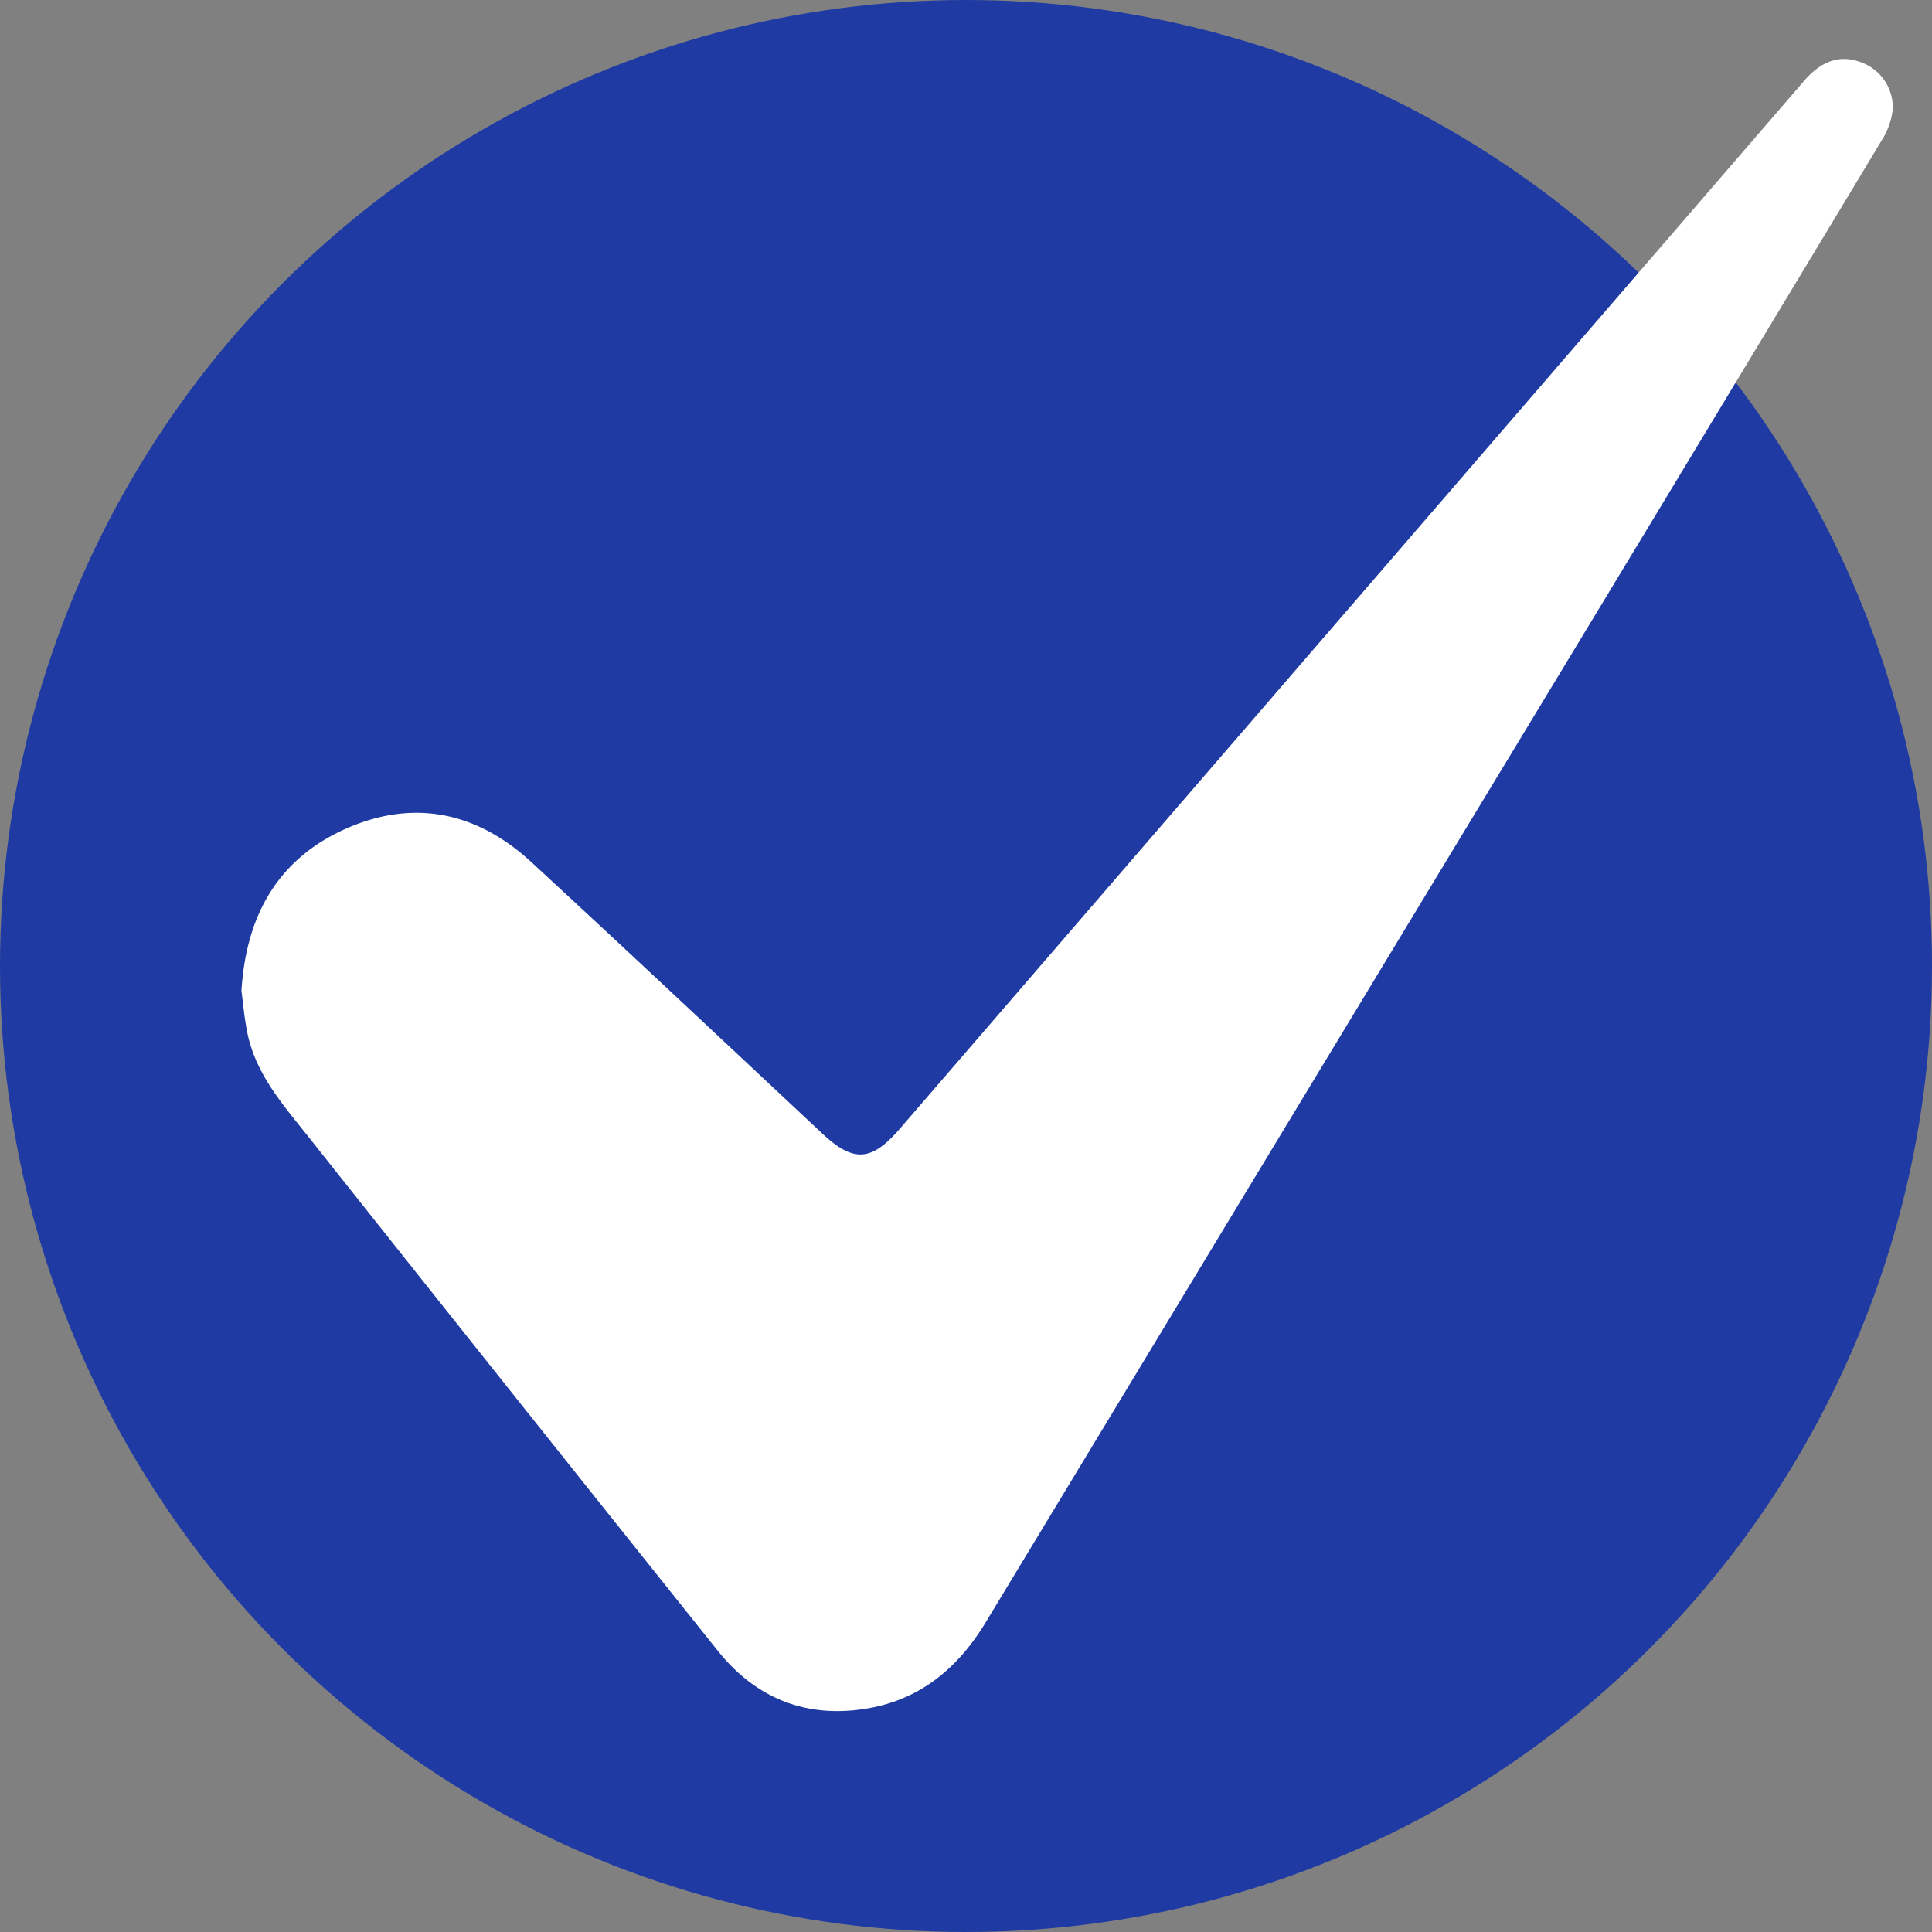
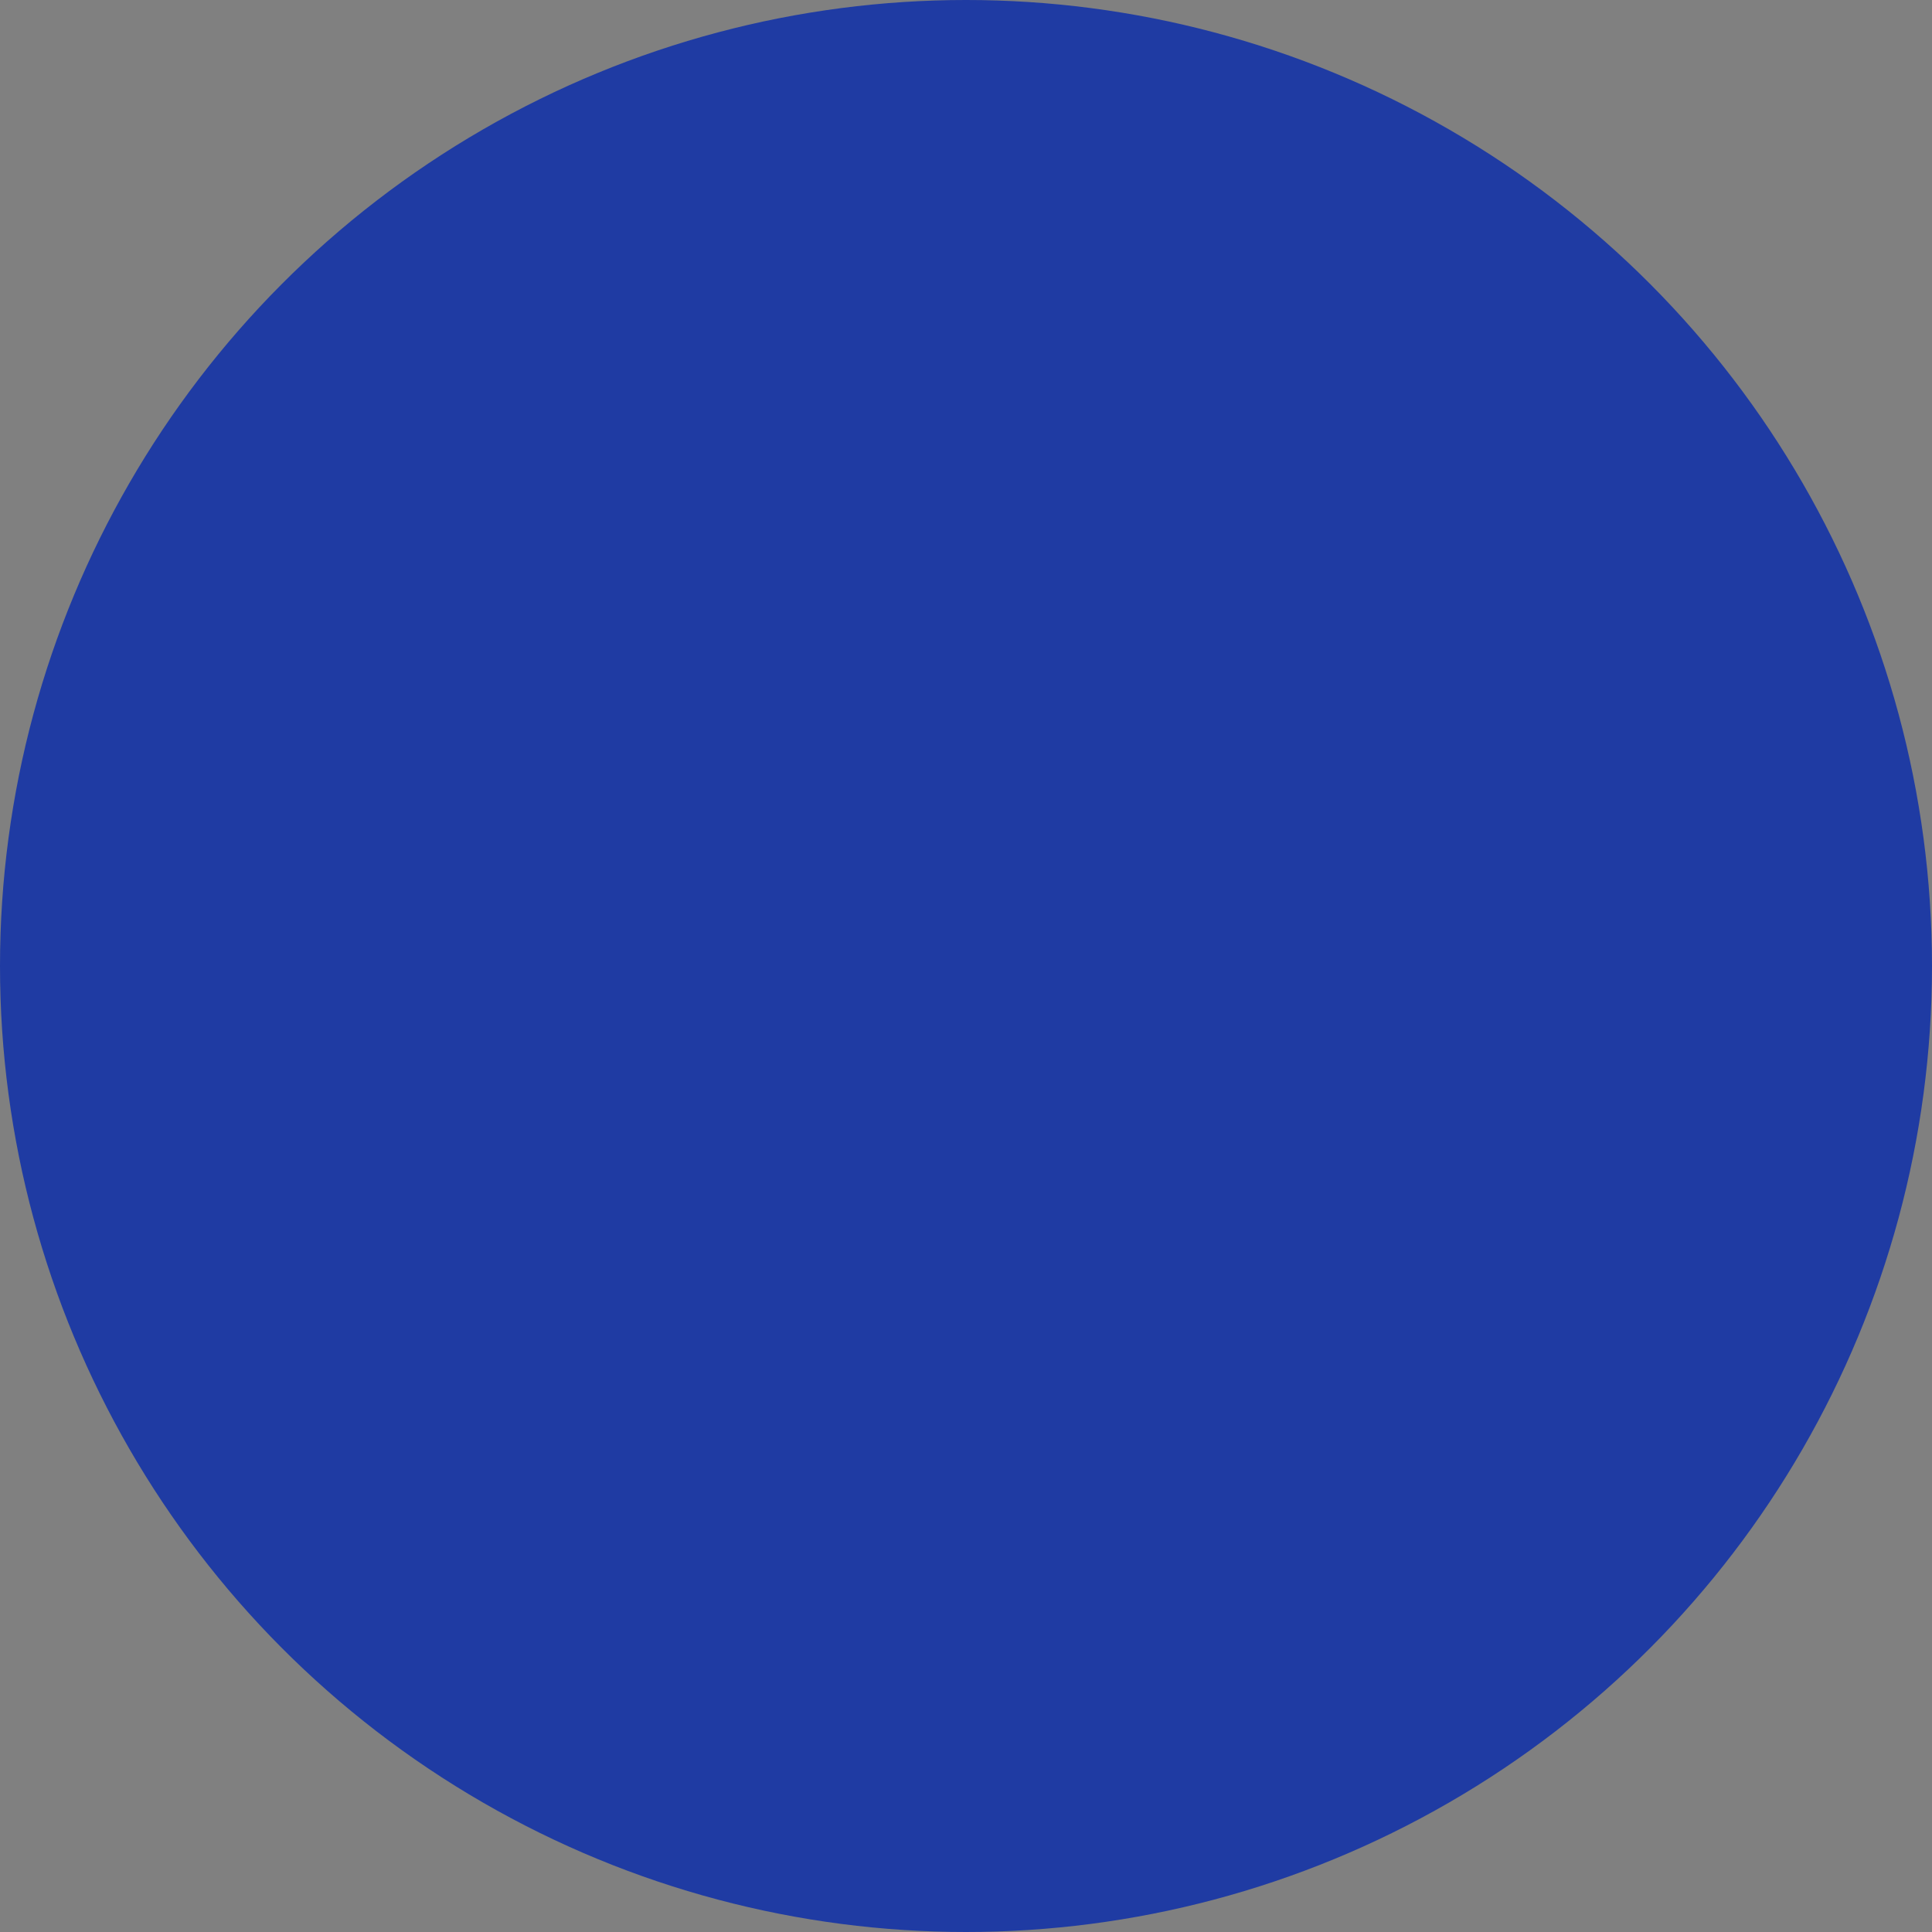
<svg xmlns="http://www.w3.org/2000/svg" id="Layer_1" data-name="Layer 1" viewBox="0 0 354.44 354.44">
  <rect x="0" y="0" width="354.44" height="354.44" fill="#808080" stroke="none" />
  <defs>
    <style>.cls-1{fill:#1f3ba3;}.cls-2{fill:#fff;}</style>
  </defs>
-   <path class="cls-1" d="M690,234.92c-86,0-141.77,65.57-141.77,148s55.82,148,141.77,148,141.77-65.57,141.77-148S775.94,234.92,690,234.92Z" transform="translate(-510.57 -204.56)" />
  <circle class="cls-1" cx="177.22" cy="177.22" r="177.22" />
-   <path class="cls-2" d="M554.87,386.31c.86-14.07,6.9-24.2,19-29.65,12.44-5.57,24.07-3.22,34.11,6,17.9,16.51,35.65,33.2,53.43,49.84,5.71,5.34,9,5.17,14.16-.77q83-96.19,166-192.36c3.25-3.76,6.68-4.82,10.49-3.36a8.83,8.83,0,0,1,5.76,8.53,13.41,13.41,0,0,1-2,5.71Q817.7,293.53,779.41,356.7q-44,72.74-88,145.48c-5.12,8.47-12.09,14.22-21.85,15.83-11,1.83-20.27-1.81-27.31-10.61q-37.77-47.23-75.36-94.62c-4.7-5.9-9.72-11.6-11.08-19.47C555.35,390.82,555.12,388.29,554.87,386.31Z" transform="translate(-510.57 -204.56)" />
</svg>